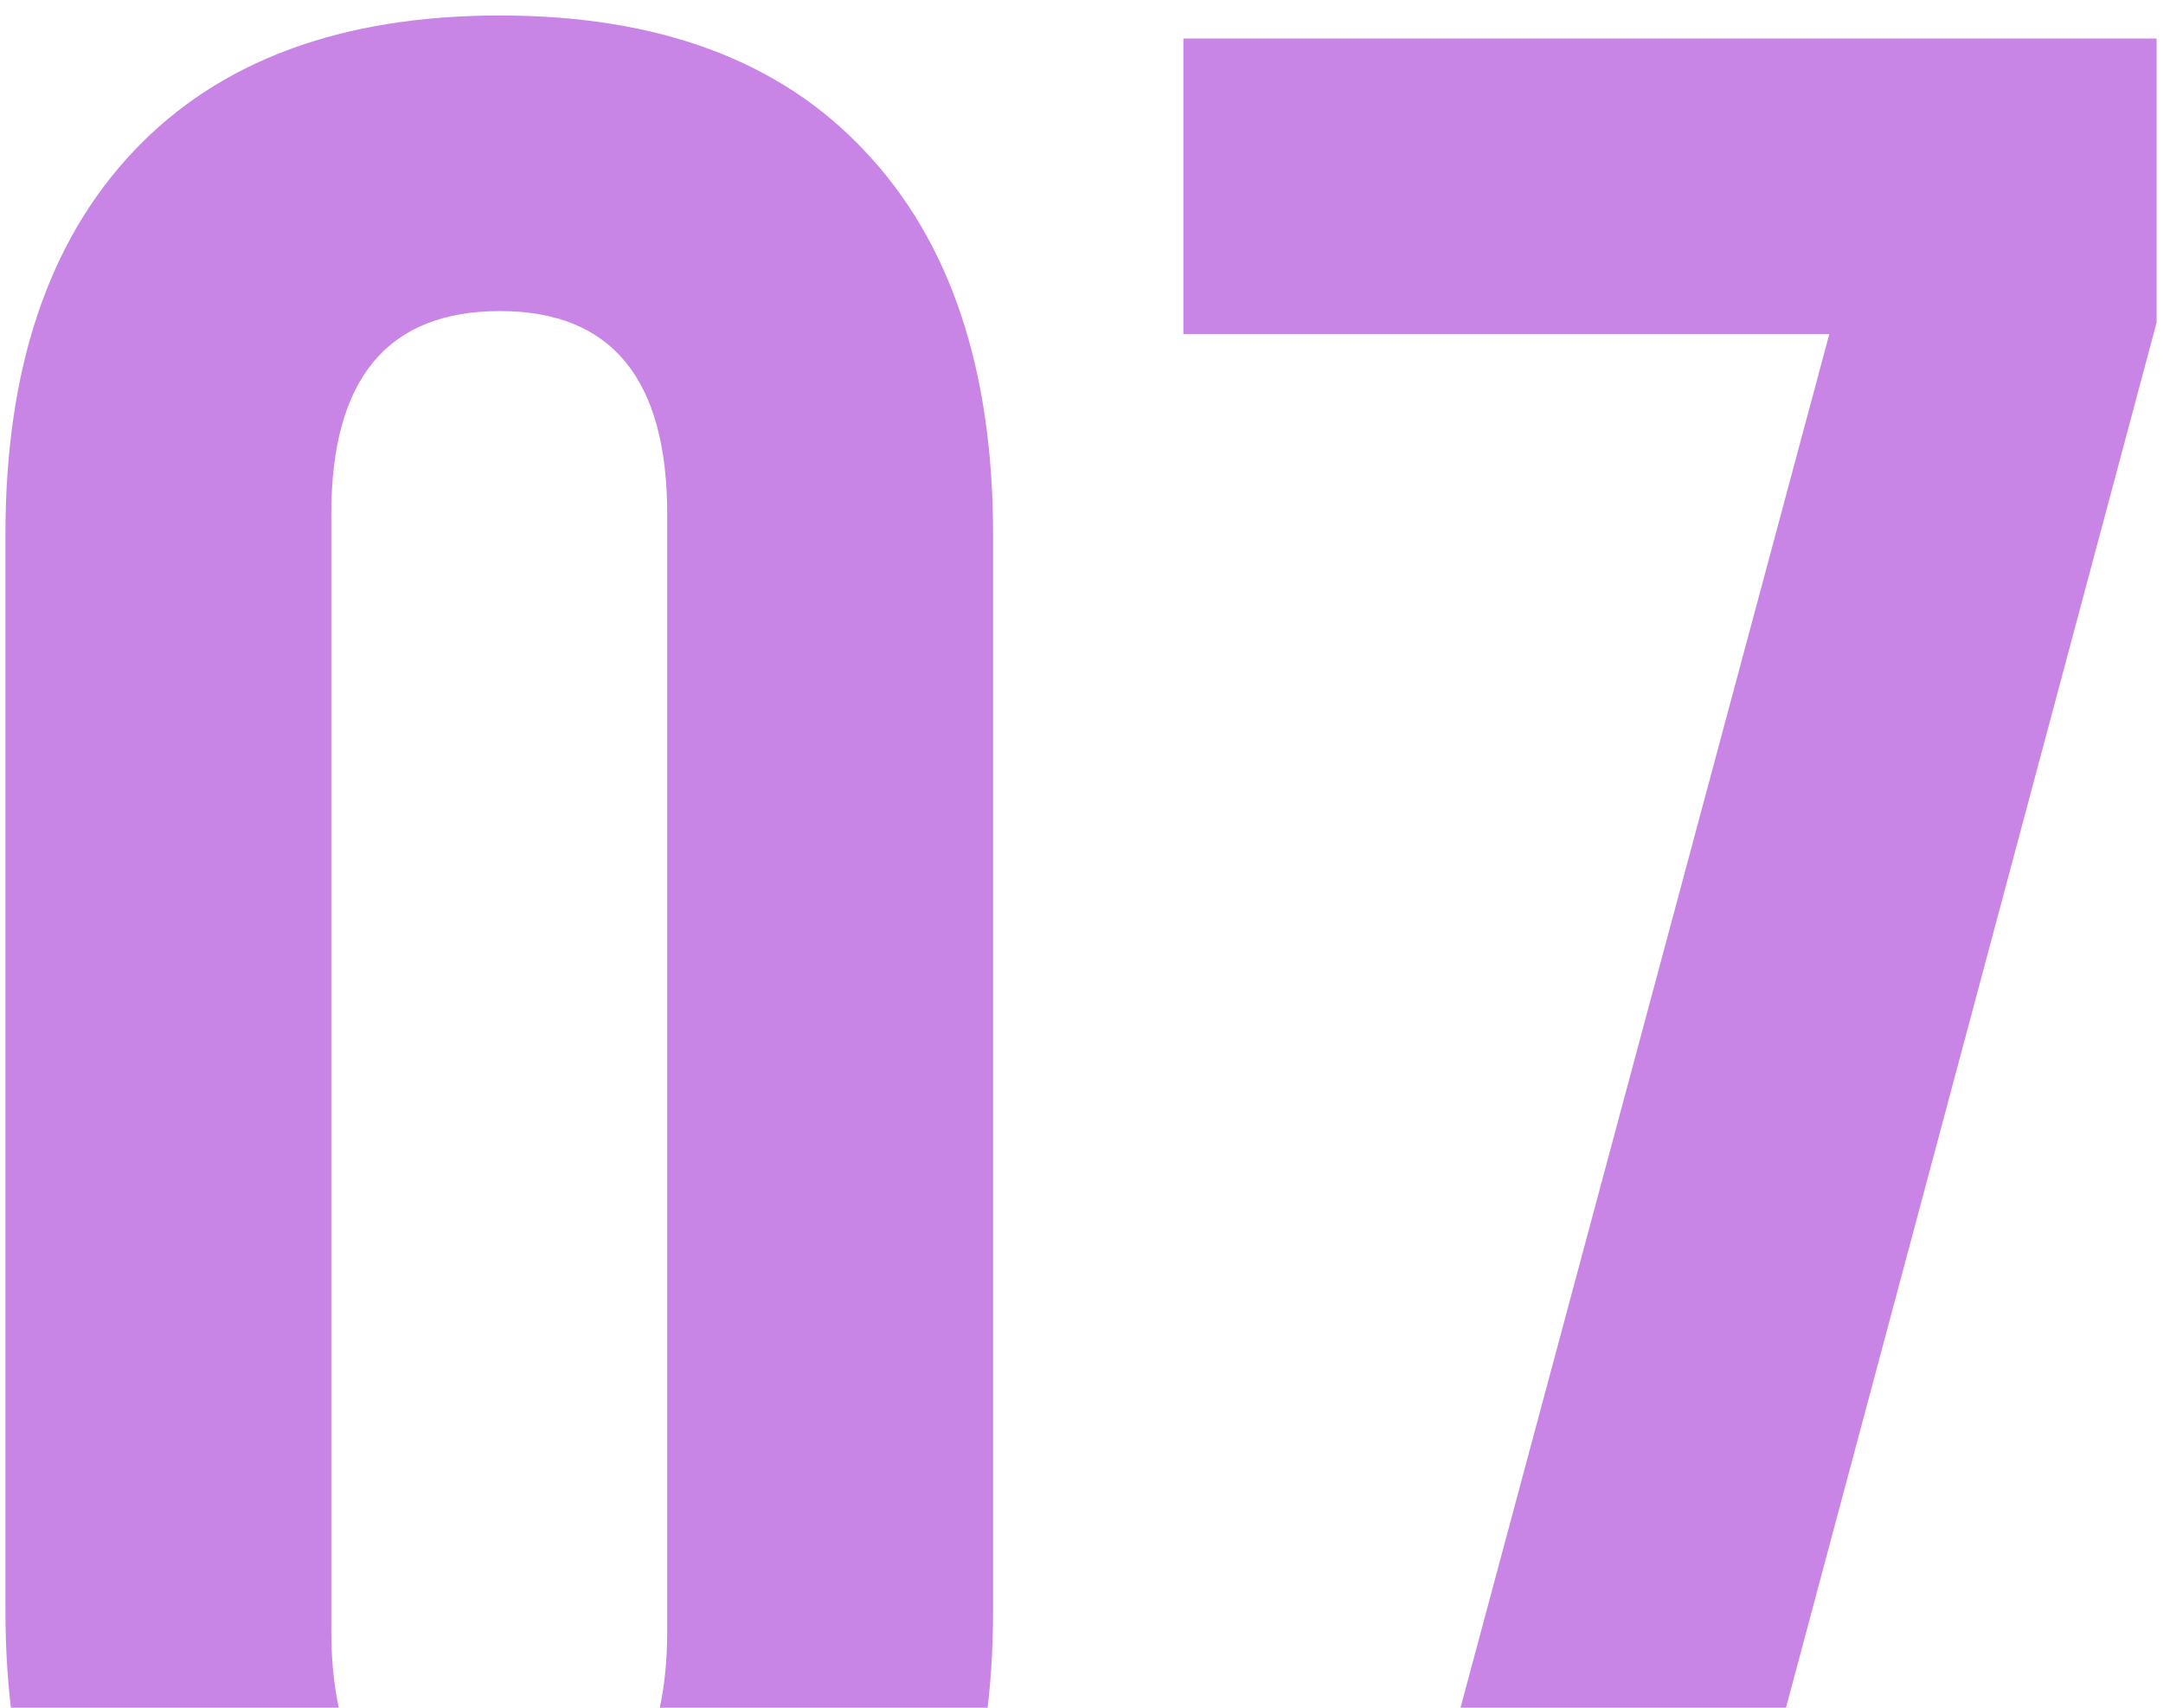
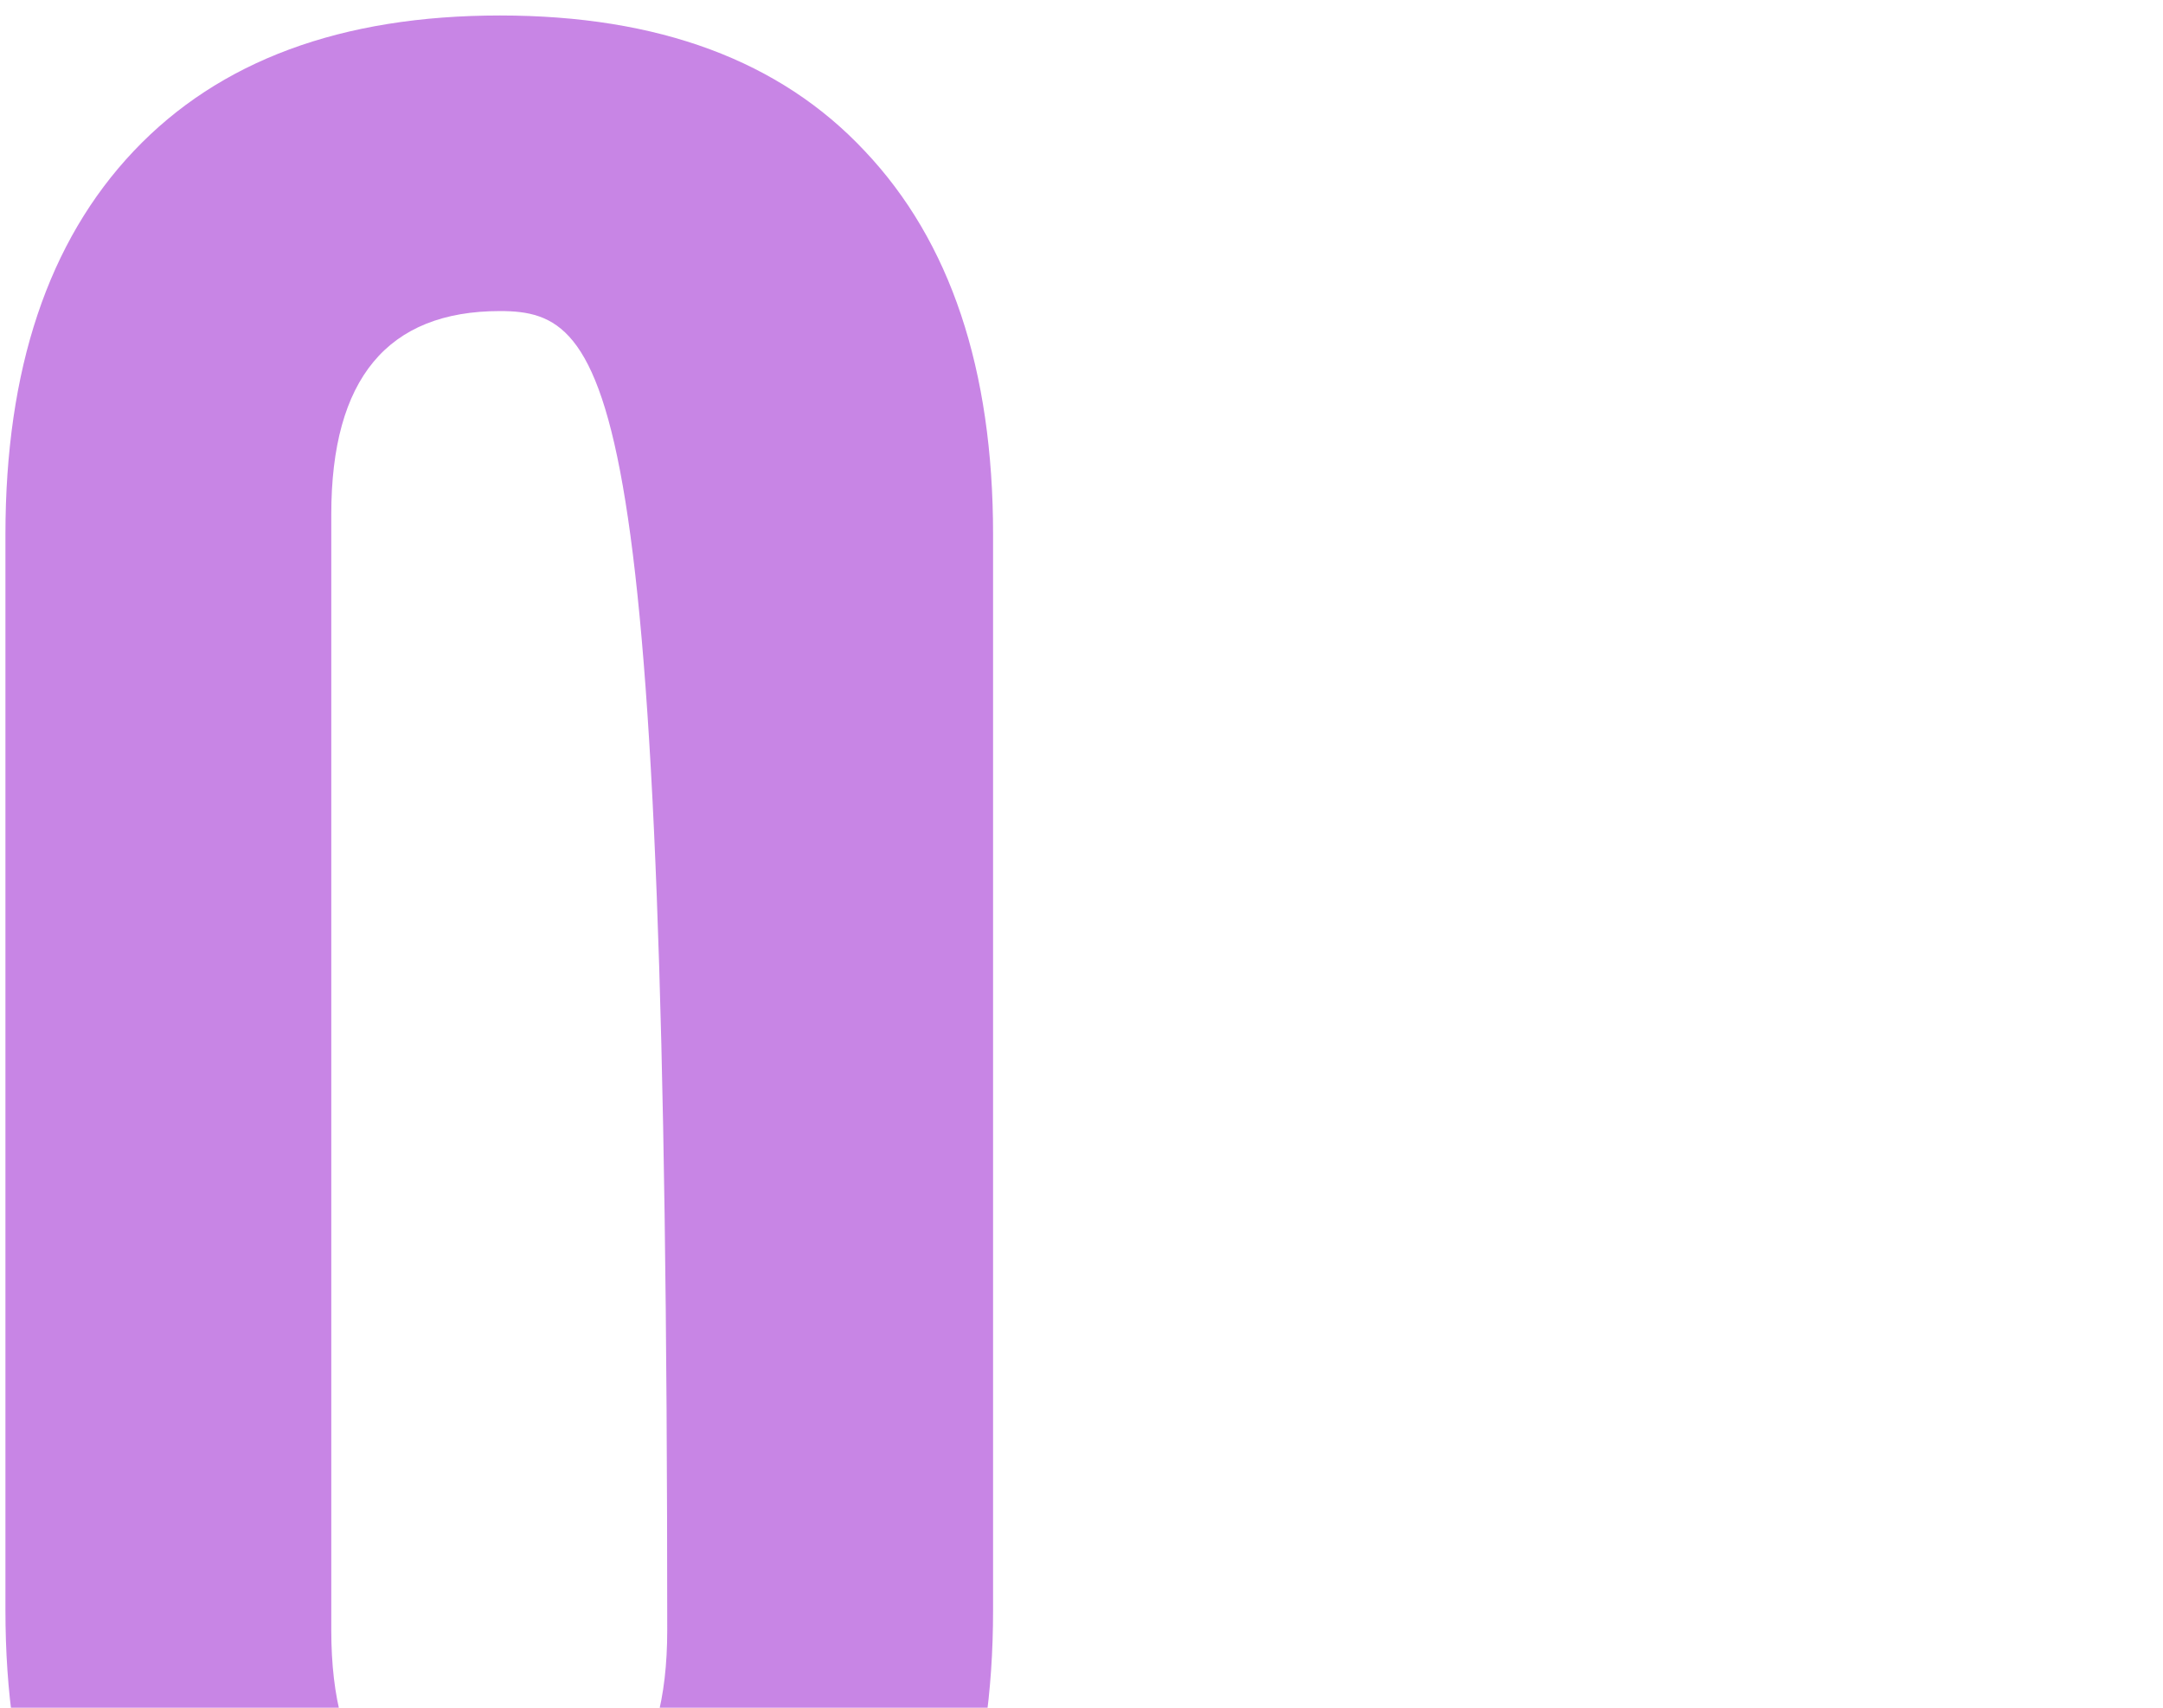
<svg xmlns="http://www.w3.org/2000/svg" width="76" height="60" viewBox="0 0 76 60" fill="none">
-   <path d="M41.58 11.74V1.354H75.775V11.334L59.007 74H47.558L64.275 11.74H41.58Z" fill="#C885E5" />
-   <path d="M0.191 56.573V18.781C0.191 12.972 1.694 8.481 4.7 5.306C7.706 2.131 11.995 0.544 17.567 0.544C23.14 0.544 27.412 2.131 30.384 5.306C33.39 8.481 34.893 12.972 34.893 18.781V56.573C34.893 62.382 33.39 66.874 30.384 70.048C27.412 73.223 23.14 74.81 17.567 74.81C11.995 74.81 7.706 73.223 4.7 70.048C1.694 66.874 0.191 62.382 0.191 56.573ZM11.64 57.282C11.64 62.078 13.616 64.476 17.567 64.476C21.485 64.476 23.444 62.078 23.444 57.282V18.072C23.444 13.31 21.485 10.929 17.567 10.929C13.616 10.929 11.64 13.31 11.64 18.072V57.282Z" fill="#C885E5" />
+   <path d="M0.191 56.573V18.781C0.191 12.972 1.694 8.481 4.7 5.306C7.706 2.131 11.995 0.544 17.567 0.544C23.14 0.544 27.412 2.131 30.384 5.306C33.39 8.481 34.893 12.972 34.893 18.781V56.573C34.893 62.382 33.39 66.874 30.384 70.048C27.412 73.223 23.14 74.81 17.567 74.81C11.995 74.81 7.706 73.223 4.7 70.048C1.694 66.874 0.191 62.382 0.191 56.573ZM11.64 57.282C11.64 62.078 13.616 64.476 17.567 64.476C21.485 64.476 23.444 62.078 23.444 57.282C23.444 13.31 21.485 10.929 17.567 10.929C13.616 10.929 11.64 13.31 11.64 18.072V57.282Z" fill="#C885E5" />
</svg>